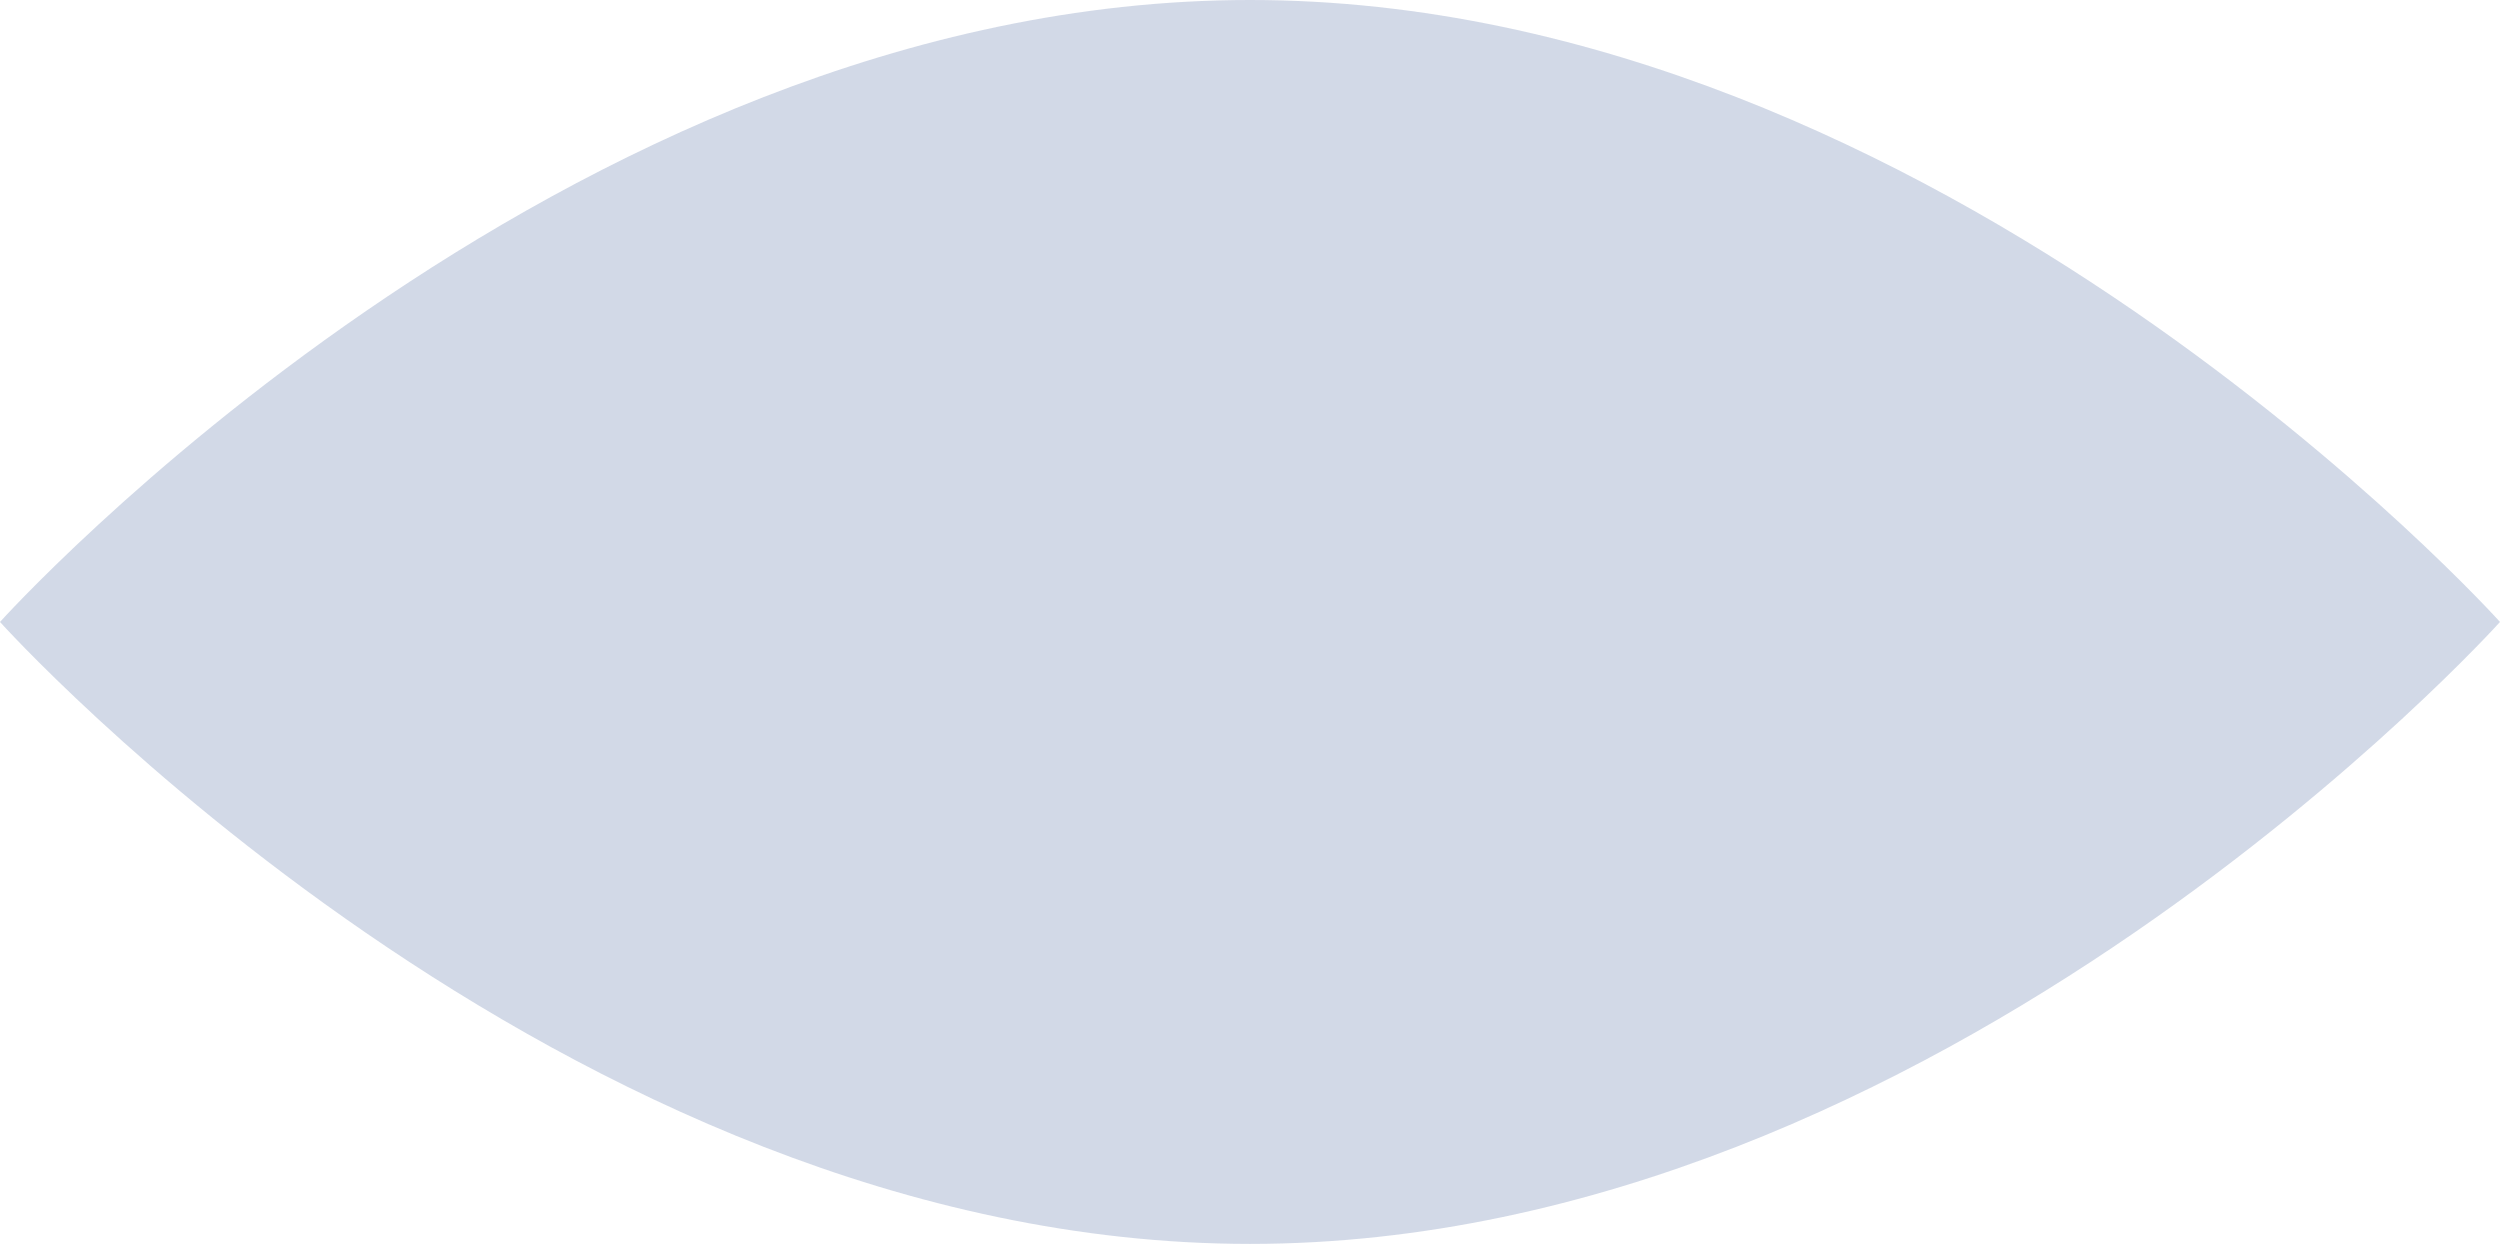
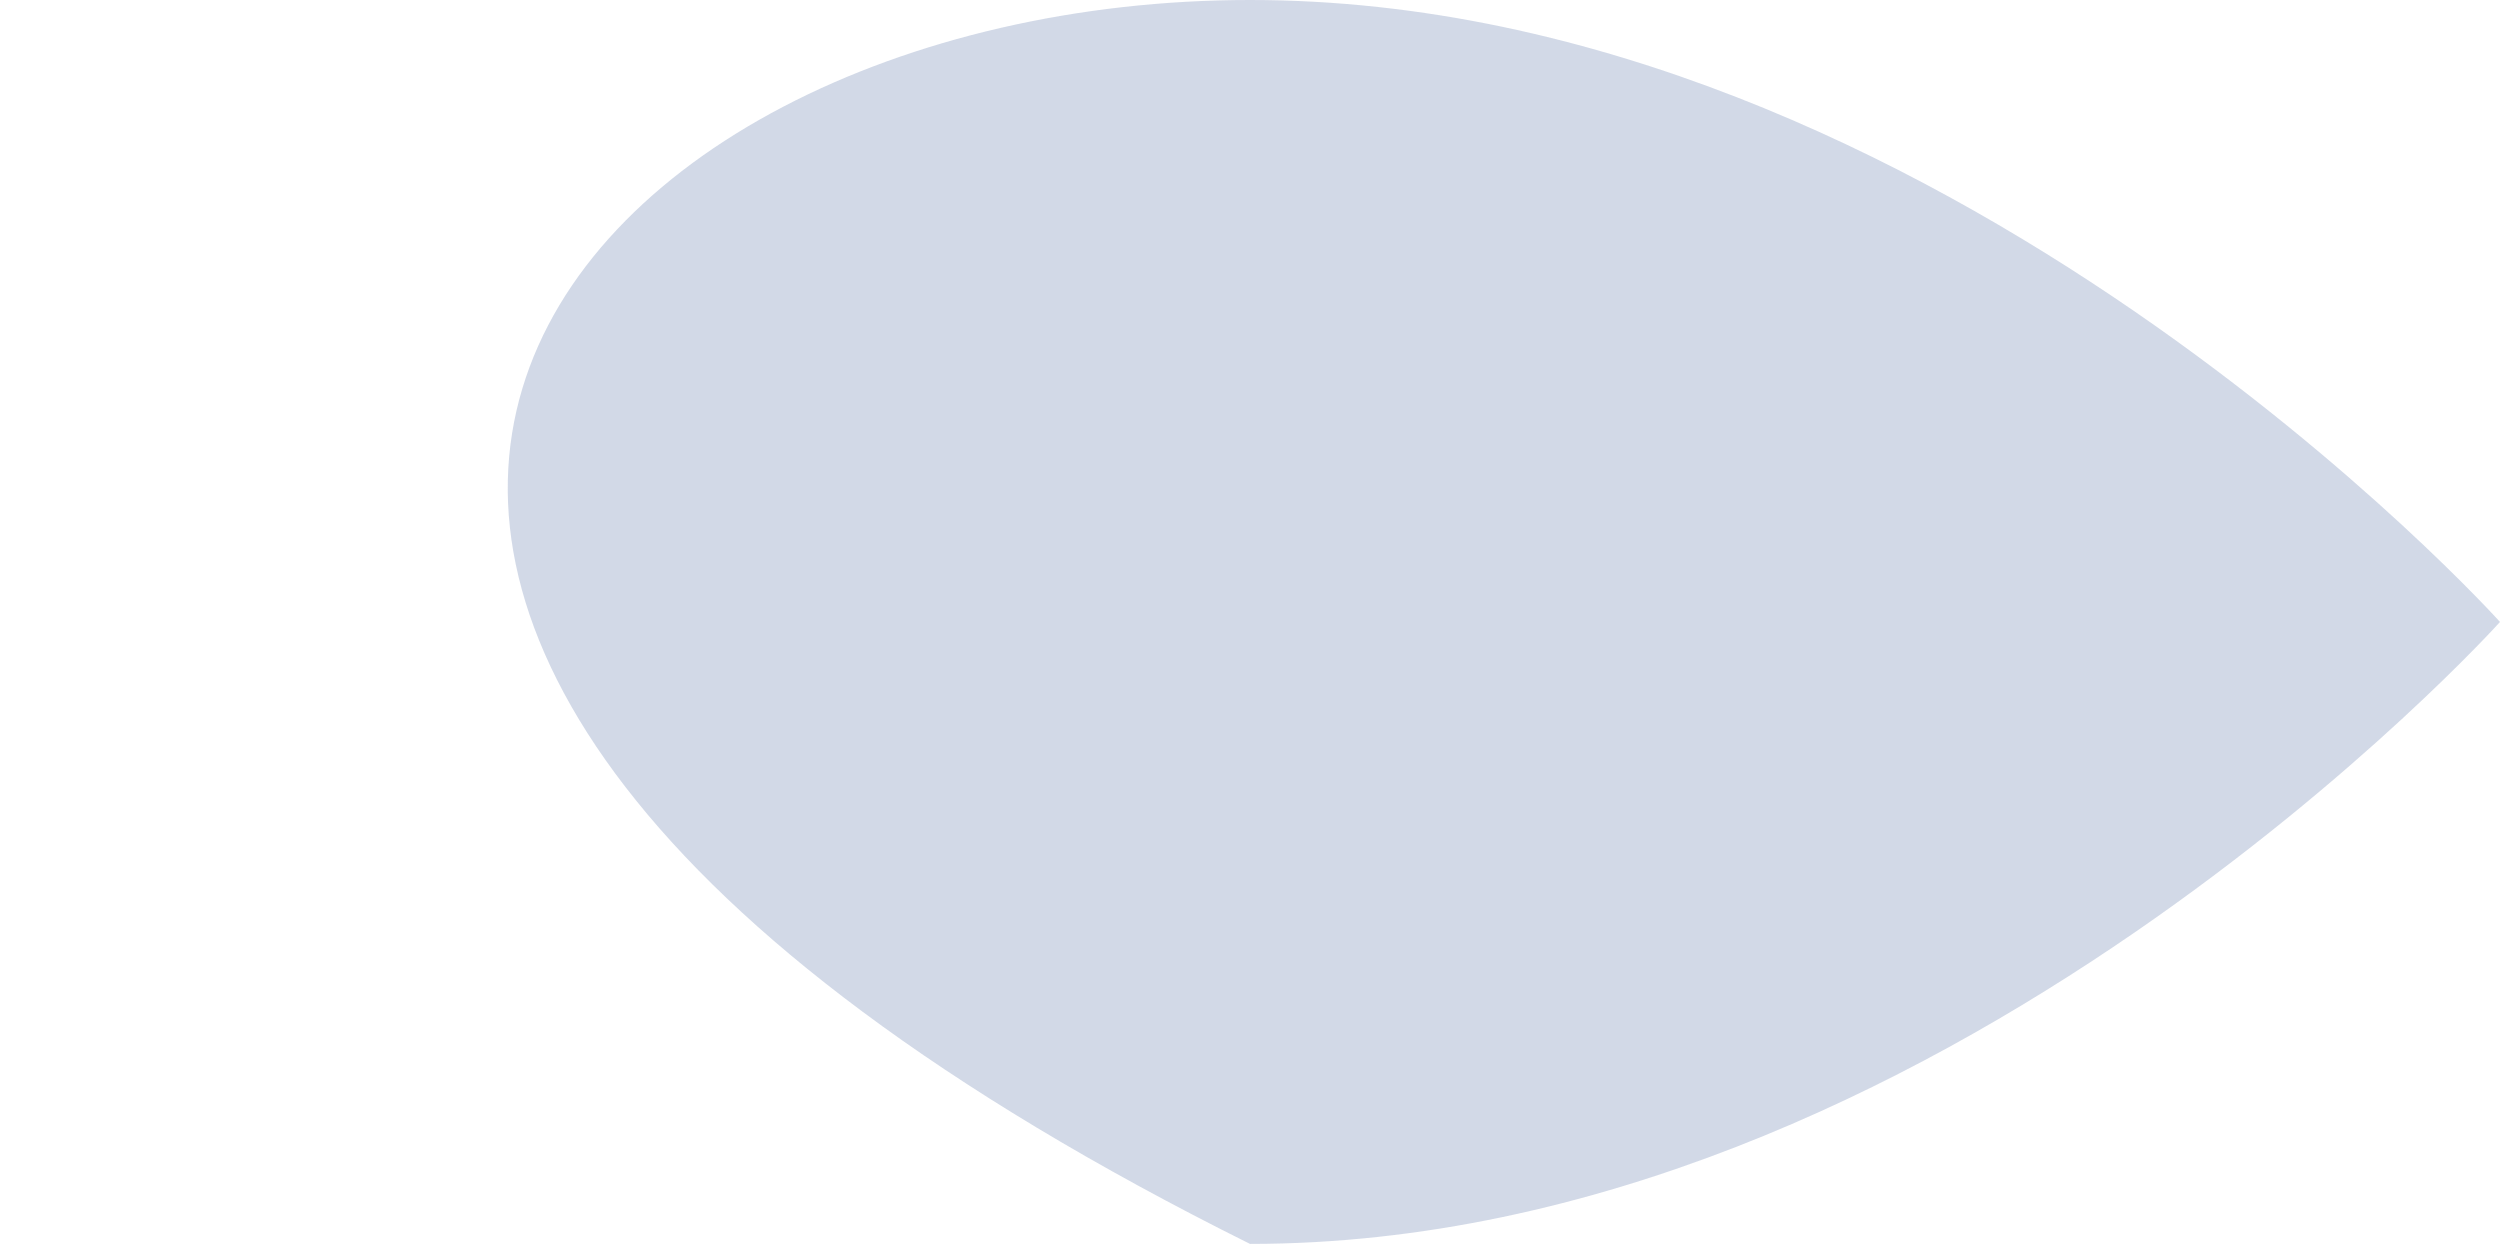
<svg xmlns="http://www.w3.org/2000/svg" id="_Слой_1" data-name="Слой_1" version="1.1" viewBox="0 0 32.8 16.33">
  <defs>
    <style>
      .st0 {
        fill: #6a80ad;
        opacity: .3;
      }
    </style>
  </defs>
-   <path class="st0" d="M32.8,8.16s-7.34,8.16-16.4,8.16S0,8.16,0,8.16C0,8.16,7.34,0,16.4,0s16.4,8.16,16.4,8.16Z" />
+   <path class="st0" d="M32.8,8.16s-7.34,8.16-16.4,8.16C0,8.16,7.34,0,16.4,0s16.4,8.16,16.4,8.16Z" />
</svg>